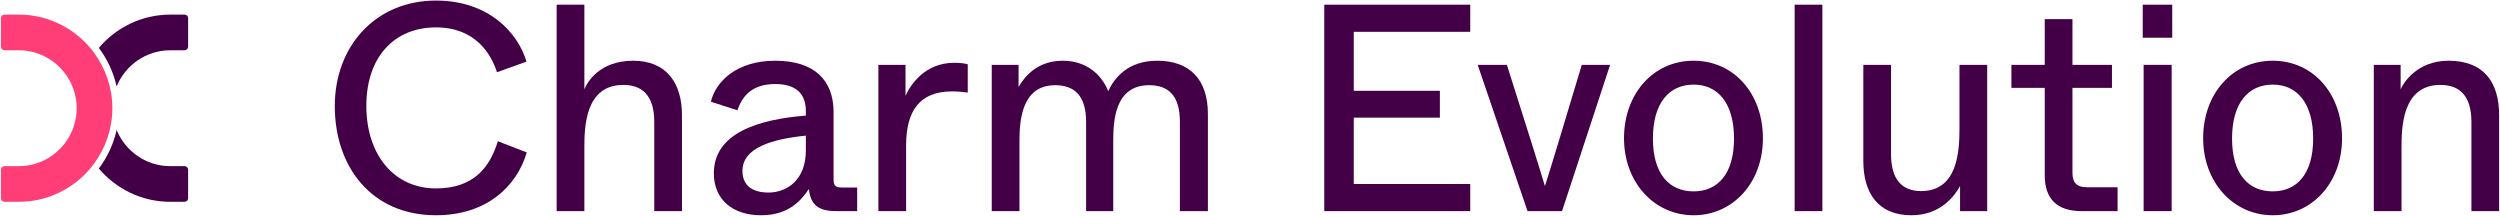
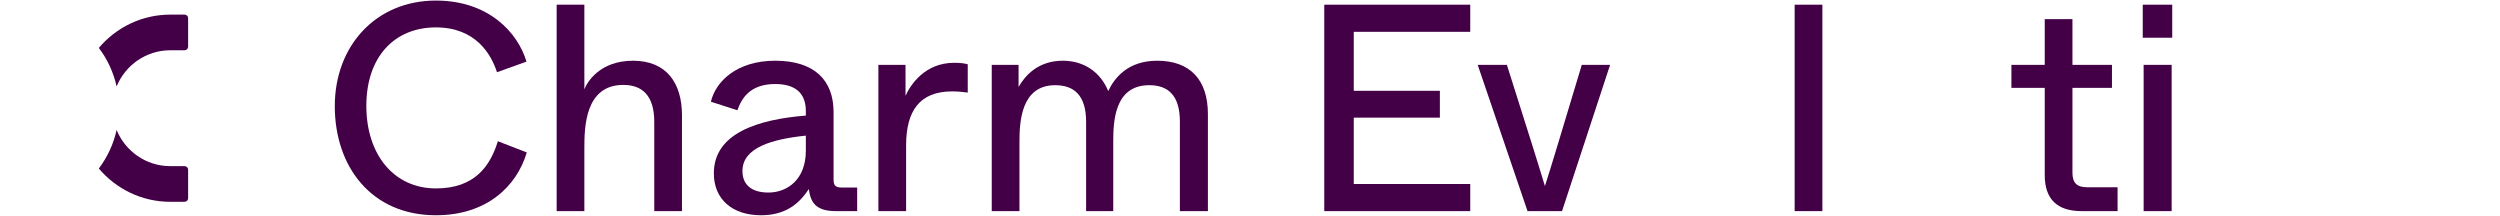
<svg xmlns="http://www.w3.org/2000/svg" width="1492" height="129" viewBox="0 0 1492 129" fill="none">
  <path d="M110.153 30.002H101.633C87.16 30.002 74.751 38.937 69.603 51.586C67.728 43.116 64.053 35.3 58.981 28.592C69.238 16.46 84.542 8.72 101.633 8.72H110.153C111.323 8.72 112.28 9.664 112.267 10.834V27.887C112.267 29.058 111.323 30.002 110.153 30.002Z" fill="#440047" />
  <path d="M110.153 120.44H101.633C84.542 120.44 69.238 112.7 58.981 100.568C64.04 93.86 67.715 86.057 69.603 77.574C74.751 90.21 87.16 99.158 101.633 99.158H110.153C111.323 99.158 112.267 100.102 112.267 101.272V118.326C112.267 119.496 111.323 120.44 110.153 120.44Z" fill="#440047" />
-   <path d="M56.426 31.915C56.011 31.336 55.583 30.757 55.143 30.203C54.715 29.662 54.299 29.121 53.859 28.592C43.602 16.46 28.298 8.72 11.195 8.72H2.674C1.504 8.72 0.56 9.664 0.56 10.834V27.887C0.56 29.058 1.504 30.002 2.674 30.002H11.195C25.668 30.002 38.077 38.95 43.224 51.598C43.728 52.844 44.156 54.128 44.508 55.449C45.313 58.369 45.779 61.427 45.779 64.586C45.779 67.745 45.313 70.816 44.508 73.723C44.143 75.032 43.728 76.328 43.224 77.574C38.077 90.223 25.668 99.158 11.195 99.158H2.674C1.504 99.158 0.56 100.102 0.56 101.272V118.326C0.56 119.496 1.504 120.44 2.674 120.44H11.195C28.286 120.44 43.589 112.7 53.846 100.568C54.287 100.039 54.702 99.498 55.13 98.957C55.571 98.39 55.998 97.824 56.414 97.245C63.071 88.045 67.048 76.781 67.048 64.586C67.048 52.391 63.071 41.127 56.414 31.927L56.426 31.915Z" fill="#FF3D77" />
  <path d="M260.168 128.464C290.44 128.464 308.392 111.216 314.376 90.976L297.128 84.288C292.552 99.072 283.4 112.448 260.168 112.448C235.176 112.448 218.632 92.384 218.632 63.168C218.632 33.952 235.352 16.352 260.168 16.352C283.752 16.352 293.08 32.192 296.6 43.104L314.2 36.768C309.096 19.52 291.672 0.336 260.168 0.336C224.264 0.336 199.8 27.44 199.8 63.344C199.8 99.424 221.624 128.464 260.168 128.464Z" fill="#440047" />
  <path d="M348.75 126V88.336C348.75 76.016 349.102 50.672 371.982 50.672C383.246 50.672 390.462 57.008 390.462 72.672V126H407.006V68.8C407.006 49.44 397.678 36.24 377.79 36.24C357.902 36.24 350.334 49.088 348.75 53.312V2.8H332.206V126H348.75Z" fill="#440047" />
  <path d="M454.179 128.464C468.083 128.464 476.531 122.304 482.691 112.8C483.747 120.192 486.211 126 498.883 126H511.555V111.92H502.579C498.531 111.92 497.475 110.864 497.475 106.816V66.864C497.475 48.032 486.211 36.24 462.627 36.24C439.571 36.24 427.075 48.736 424.259 60.704L440.099 65.808C442.387 59.12 447.315 50.144 462.627 50.144C475.475 50.144 480.931 56.304 480.931 66.336V68.976C452.595 71.264 426.019 79.36 426.019 103.472C426.019 118.96 437.107 128.464 454.179 128.464ZM458.579 114.912C448.195 114.912 443.091 109.984 443.091 102.064C443.091 88.16 460.515 83.056 480.931 80.944V89.92C480.931 107.344 469.667 114.912 458.579 114.912Z" fill="#440047" />
  <path d="M540.766 126V86.752C540.766 66.16 548.862 54.544 568.222 54.544C571.742 54.544 574.734 54.896 577.55 55.248V38.352C575.614 37.824 573.15 37.472 569.454 37.472C552.03 37.472 543.406 50.496 540.414 57.184V38.704H524.222V126H540.766Z" fill="#440047" />
  <path d="M608.414 126V84.816C608.414 72.848 609.294 50.848 629.71 50.848C640.798 50.848 648.19 56.656 648.19 72.672V126H664.382V84.816C664.382 72.848 664.91 50.848 685.854 50.848C696.942 50.848 704.158 56.656 704.158 72.672V126H720.878V68.096C720.878 47.328 709.966 36.24 690.606 36.24C673.182 36.24 665.086 46.448 661.39 54.368C656.814 43.104 646.958 36.24 634.286 36.24C619.326 36.24 611.582 45.392 607.886 51.904V38.704H591.87V126H608.414Z" fill="#440047" />
  <path d="M877.44 126V109.808H807.92V70.208H859.312V54.192H807.92V18.992H877.44V2.8H790.32V126H877.44Z" fill="#440047" />
  <path d="M932.221 126L960.909 38.704H944.013L929.581 86.576C926.413 96.96 923.421 106.816 922.013 111.04C920.781 106.992 917.789 97.136 914.445 86.576L899.309 38.704H881.885L911.629 126H932.221Z" fill="#440047" />
-   <path d="M1010.75 128.464C1034.15 128.464 1052.11 109.104 1052.11 82.528C1052.11 55.952 1034.86 36.24 1010.75 36.24C986.634 36.24 969.21 55.952 969.21 82.528C969.21 108.752 987.162 128.464 1010.75 128.464ZM1010.75 114.208C996.314 114.208 986.458 104 986.458 82.704C986.458 61.232 996.314 50.496 1010.75 50.496C1025 50.496 1034.86 61.232 1034.86 82.704C1034.86 104 1025 114.208 1010.75 114.208Z" fill="#440047" />
  <path d="M1087.59 126V2.8H1071.05V126H1087.59Z" fill="#440047" />
-   <path d="M1140.72 128.464C1158.67 128.464 1166.94 116.144 1169.76 111.04V126H1185.95V38.704H1169.41V76.72C1169.41 90.272 1168.35 114.032 1146.53 114.032C1135.61 114.032 1128.57 107.696 1128.57 92.032V38.704H1112.03V95.904C1112.03 115.264 1120.83 128.464 1140.72 128.464Z" fill="#440047" />
  <path d="M1263.77 126V111.744H1245.46C1239.48 111.744 1236.84 109.104 1236.84 103.12V52.432H1260.42V38.704H1236.84V11.424H1220.3V38.704H1200.41V52.432H1220.3V104.528C1220.3 118.96 1227.86 126 1242.3 126H1263.77Z" fill="#440047" />
  <path d="M1296.39 22.512V2.8H1278.79V22.512H1296.39ZM1296.04 126V38.704H1279.32V126H1296.04Z" fill="#440047" />
-   <path d="M1356.38 128.464C1379.79 128.464 1397.74 109.104 1397.74 82.528C1397.74 55.952 1380.49 36.24 1356.38 36.24C1332.27 36.24 1314.84 55.952 1314.84 82.528C1314.84 108.752 1332.8 128.464 1356.38 128.464ZM1356.38 114.208C1341.95 114.208 1332.09 104 1332.09 82.704C1332.09 61.232 1341.95 50.496 1356.38 50.496C1370.64 50.496 1380.49 61.232 1380.49 82.704C1380.49 104 1370.64 114.208 1356.38 114.208Z" fill="#440047" />
-   <path d="M1433.23 126V88.336C1433.23 76.016 1433.58 50.672 1456.46 50.672C1467.72 50.672 1474.94 57.008 1474.94 72.672V126H1491.48V68.8C1491.48 49.44 1482.68 36.24 1461.21 36.24C1442.91 36.24 1434.46 49.088 1432.7 53.312V38.704H1416.68V126H1433.23Z" fill="#440047" />
</svg>